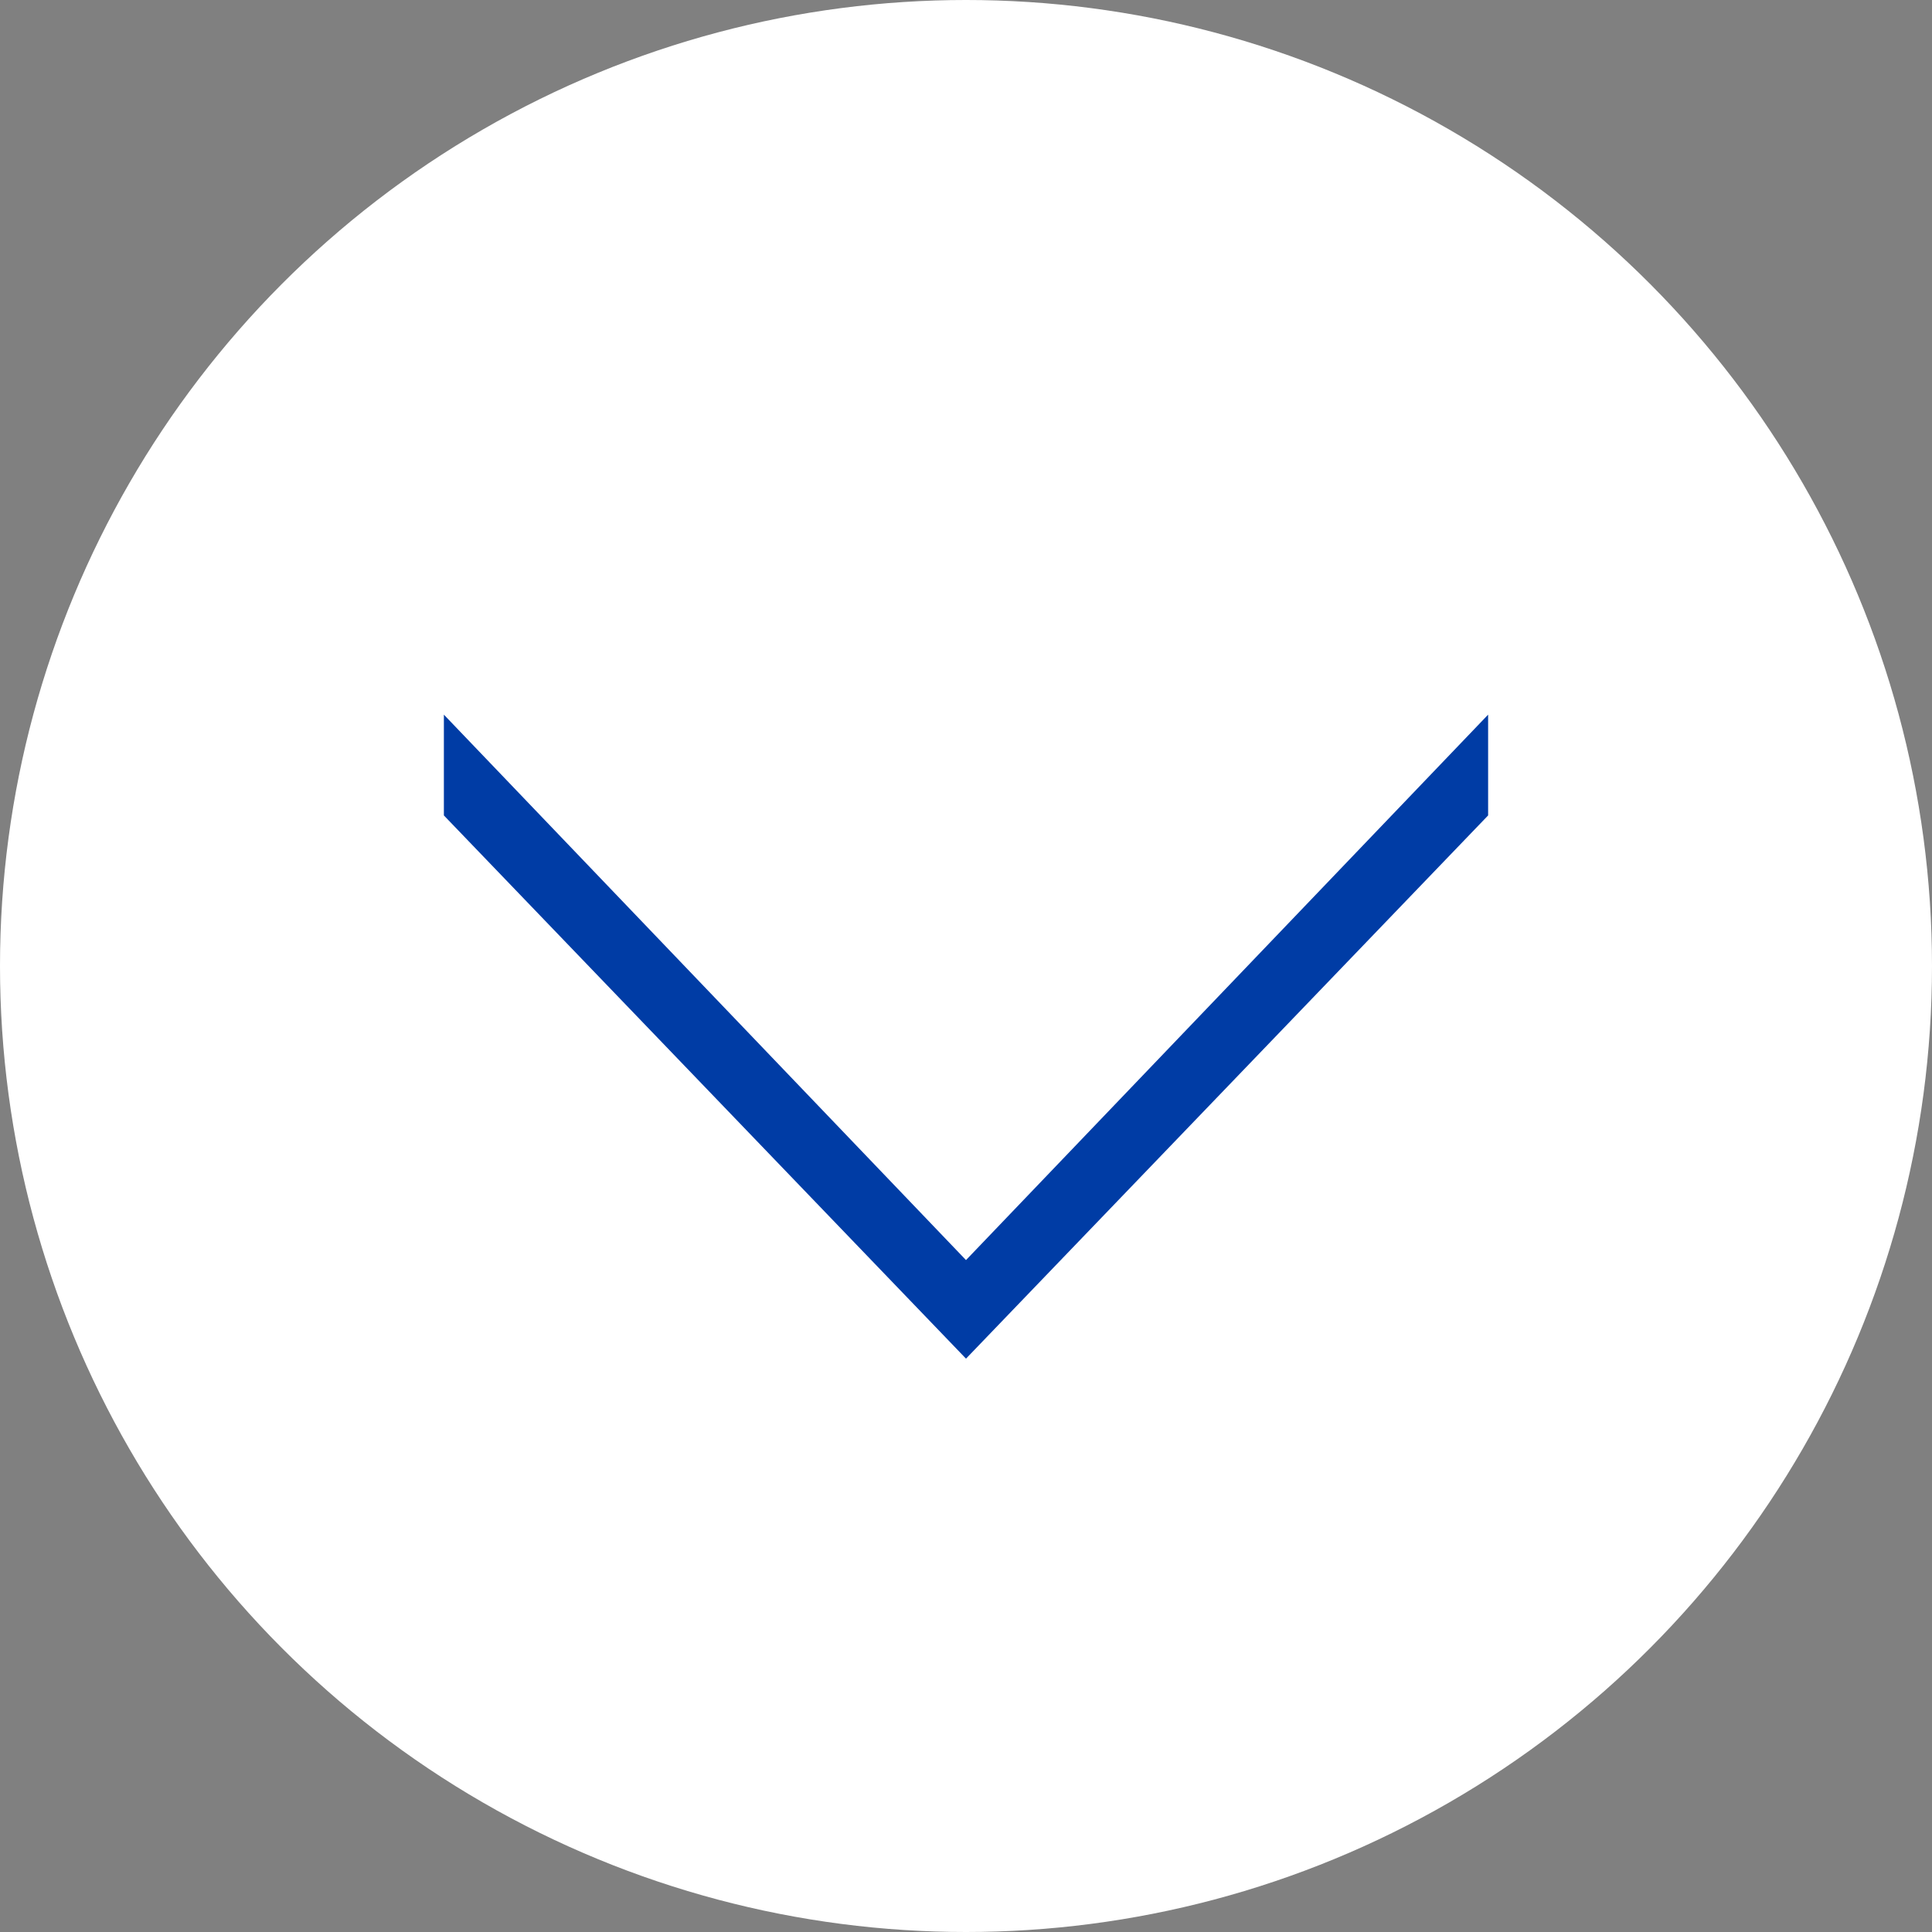
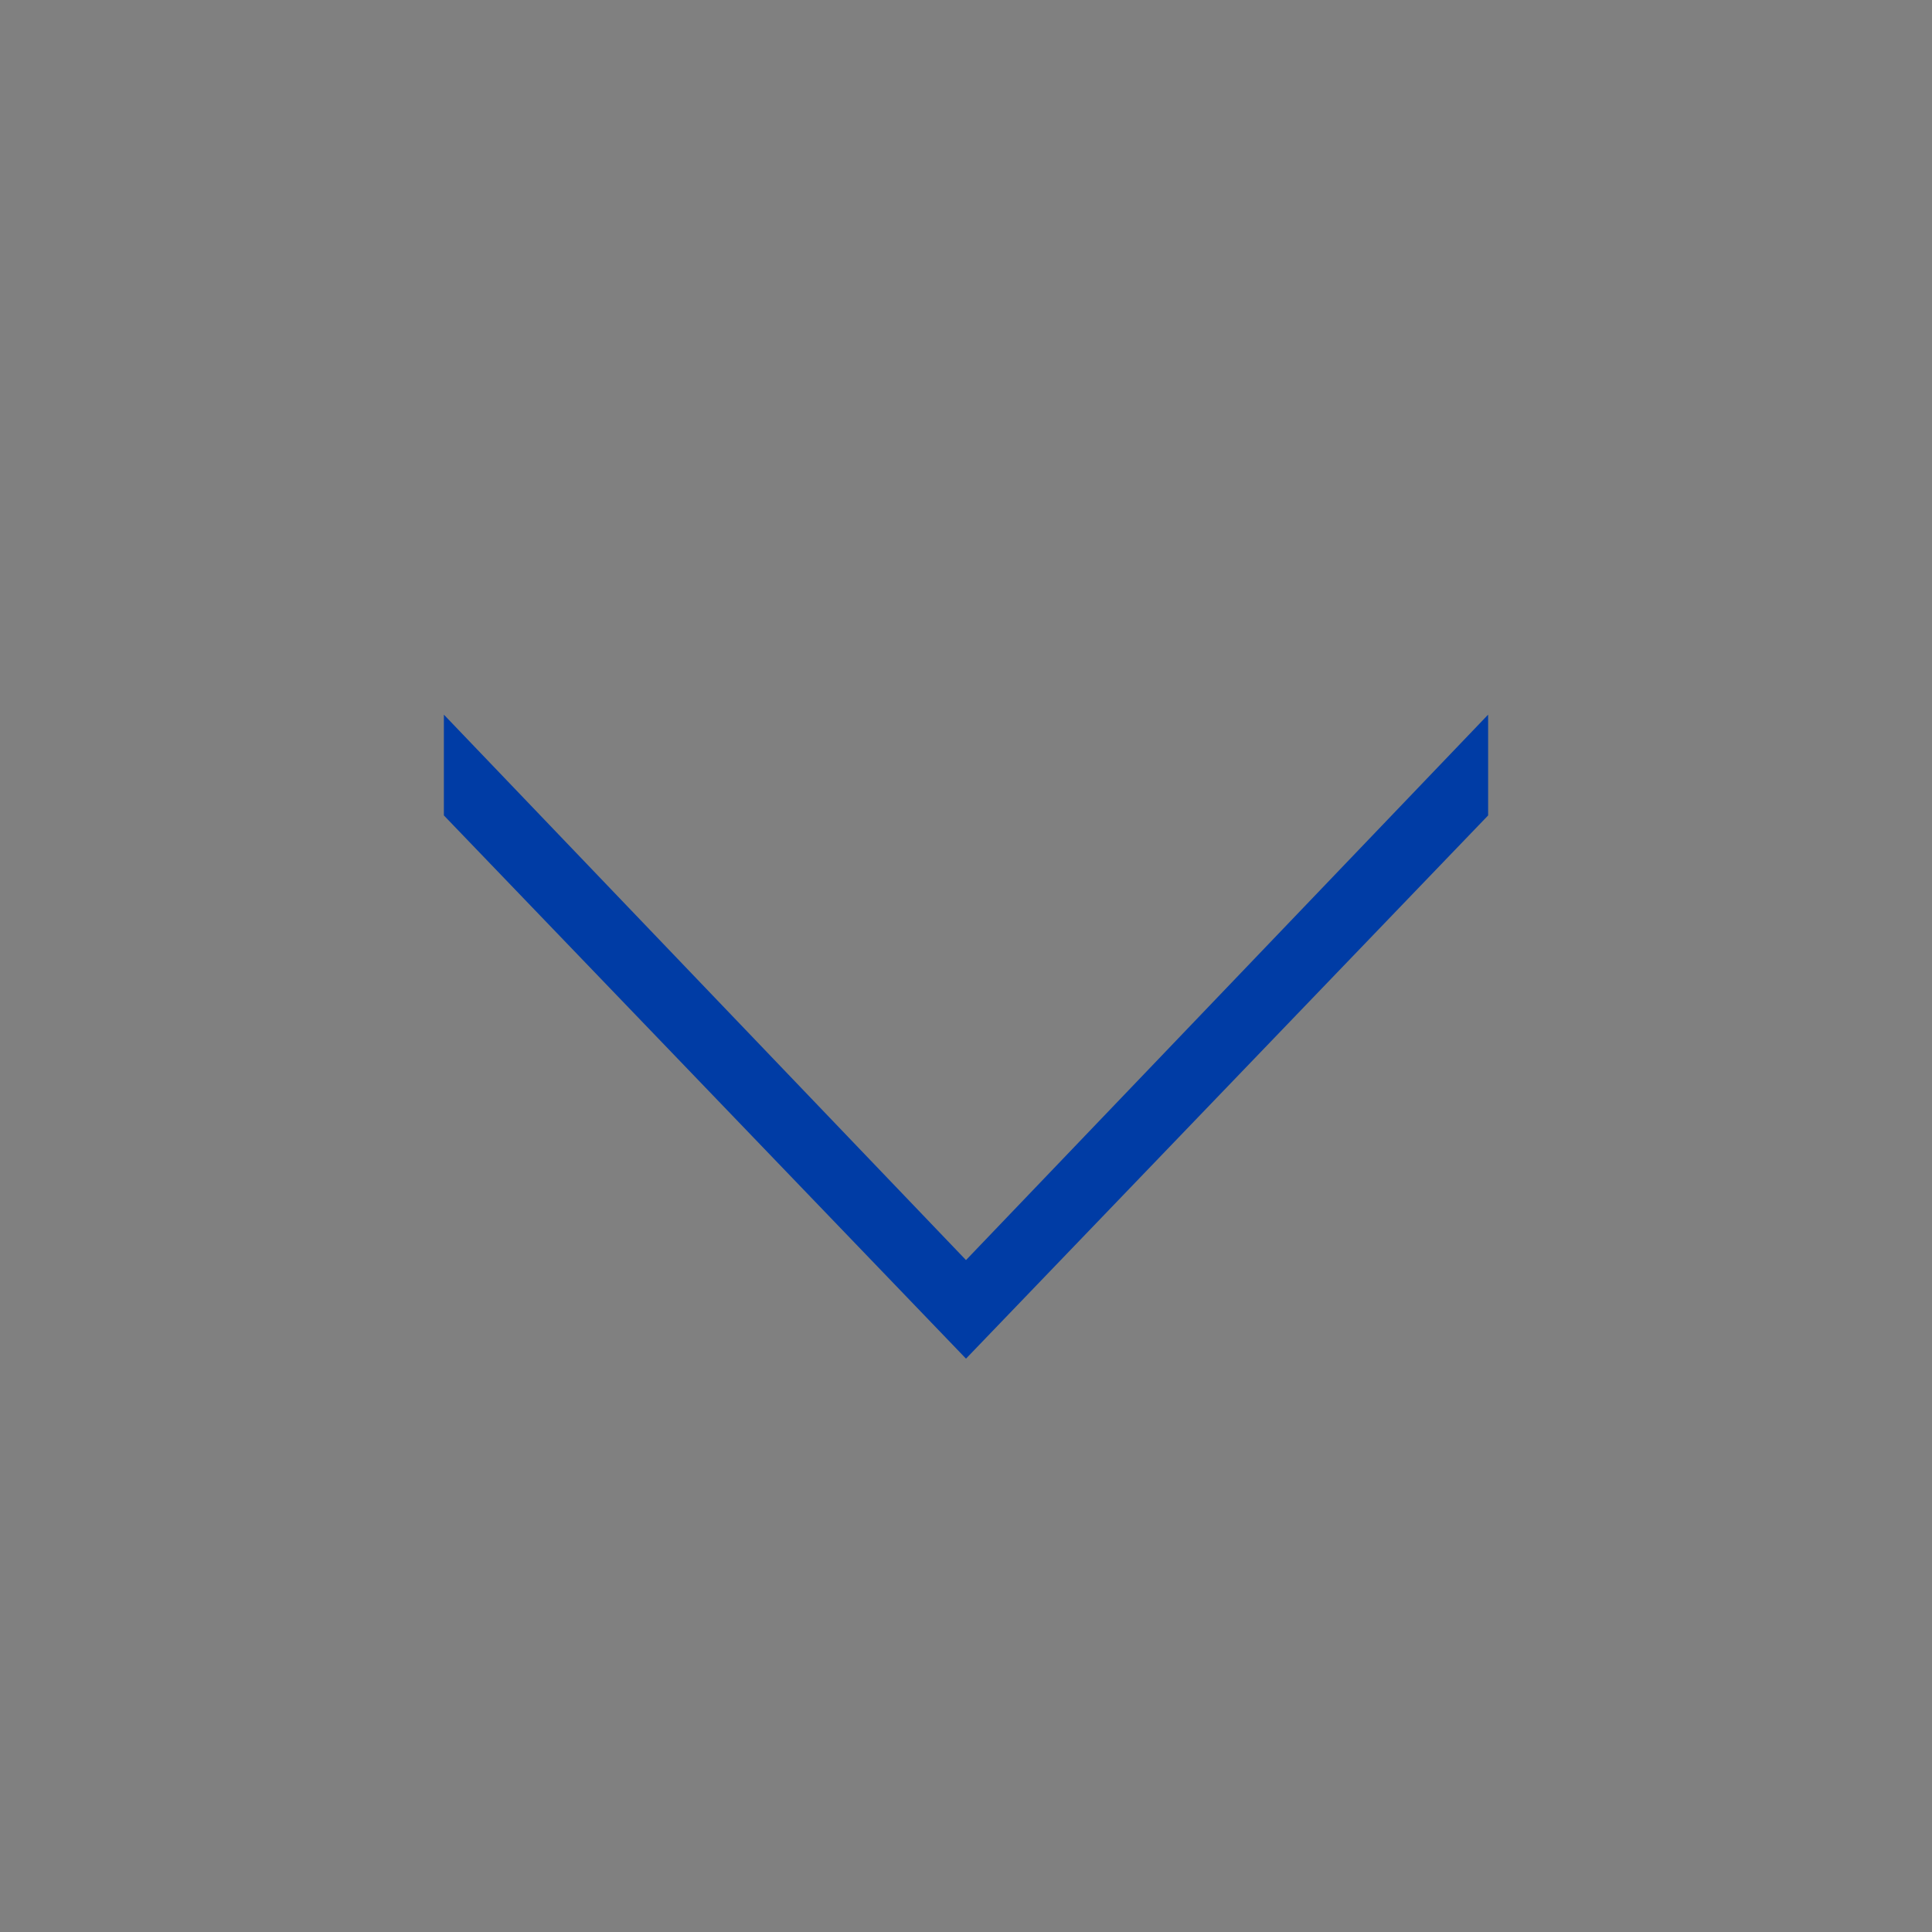
<svg xmlns="http://www.w3.org/2000/svg" width="60" height="60" viewBox="0 0 60 60">
  <rect x="0" y="0" width="60" height="60" fill="#808080" stroke="none" />
  <g id="グループ_455" data-name="グループ 455" transform="translate(-1170 -774)">
-     <circle id="楕円形_9" data-name="楕円形 9" cx="30" cy="30" r="30" transform="translate(1170 774)" fill="#fff" />
    <path id="パス_65340" data-name="パス 65340" d="M3062.215,978.681l16.215-16.939v3.13l-16.215,16.87L3046,964.872v-3.13Z" transform="translate(-1862.215 -165.548)" fill="#003ca5" />
  </g>
</svg>